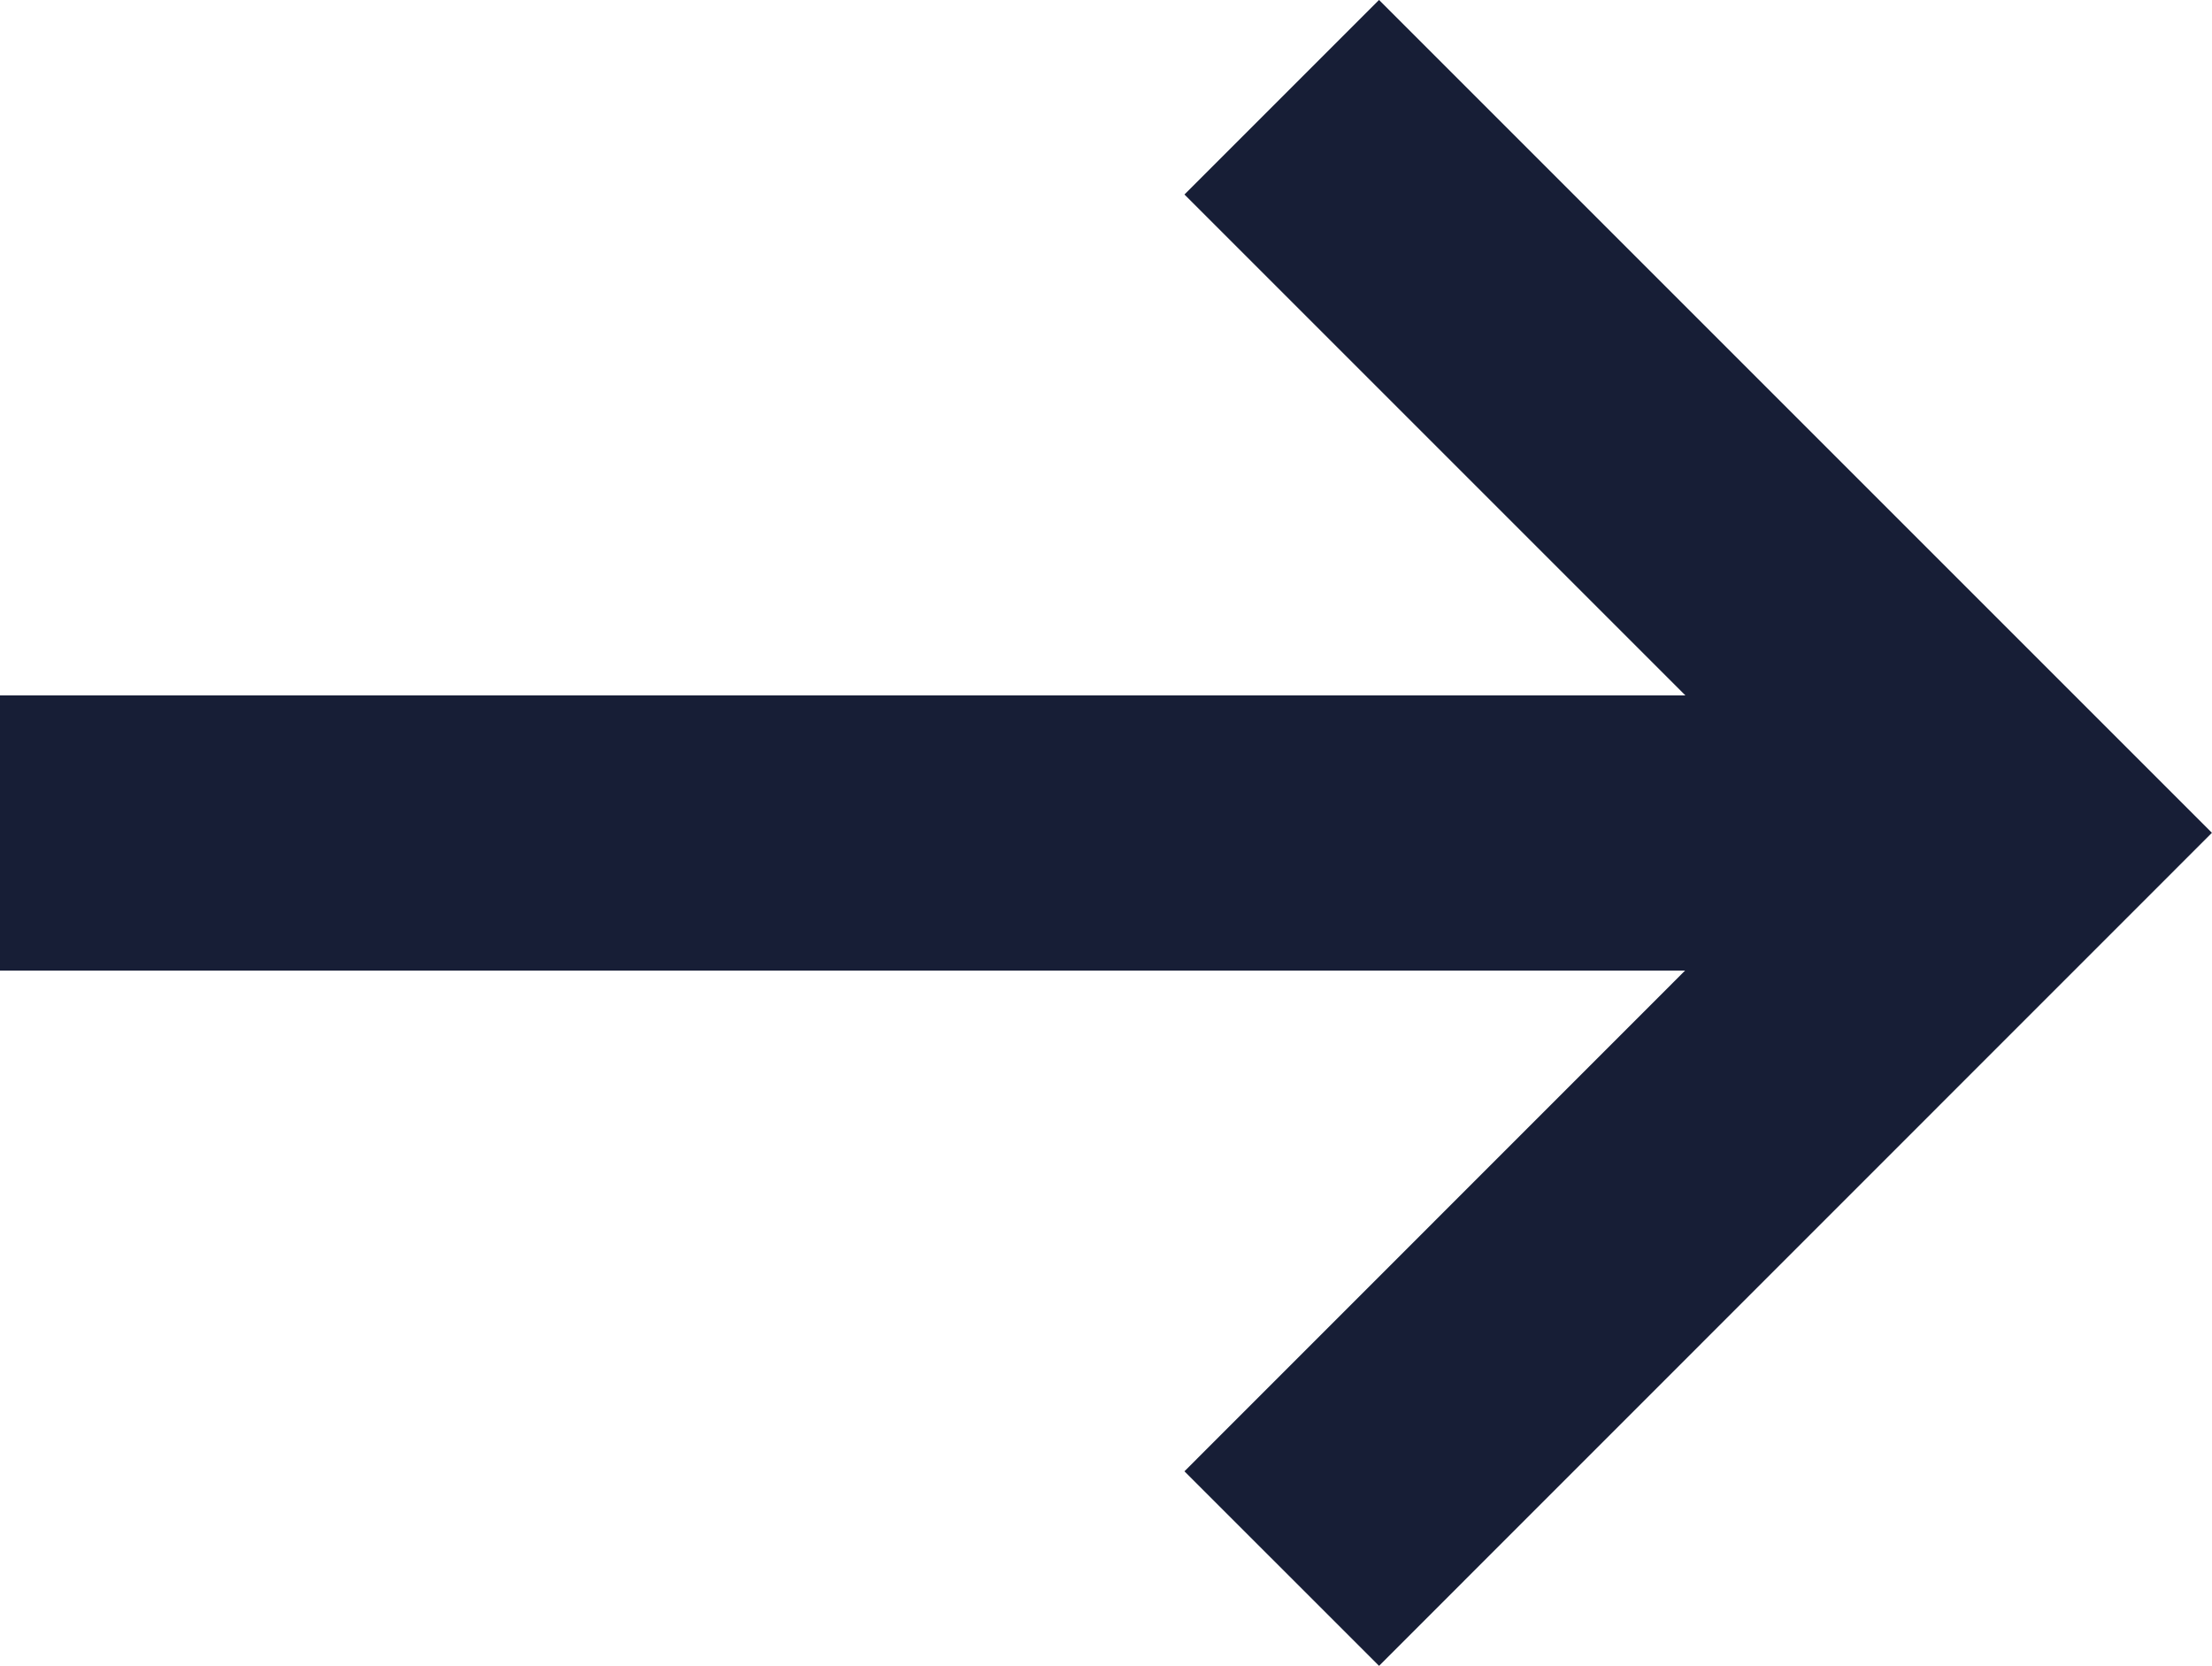
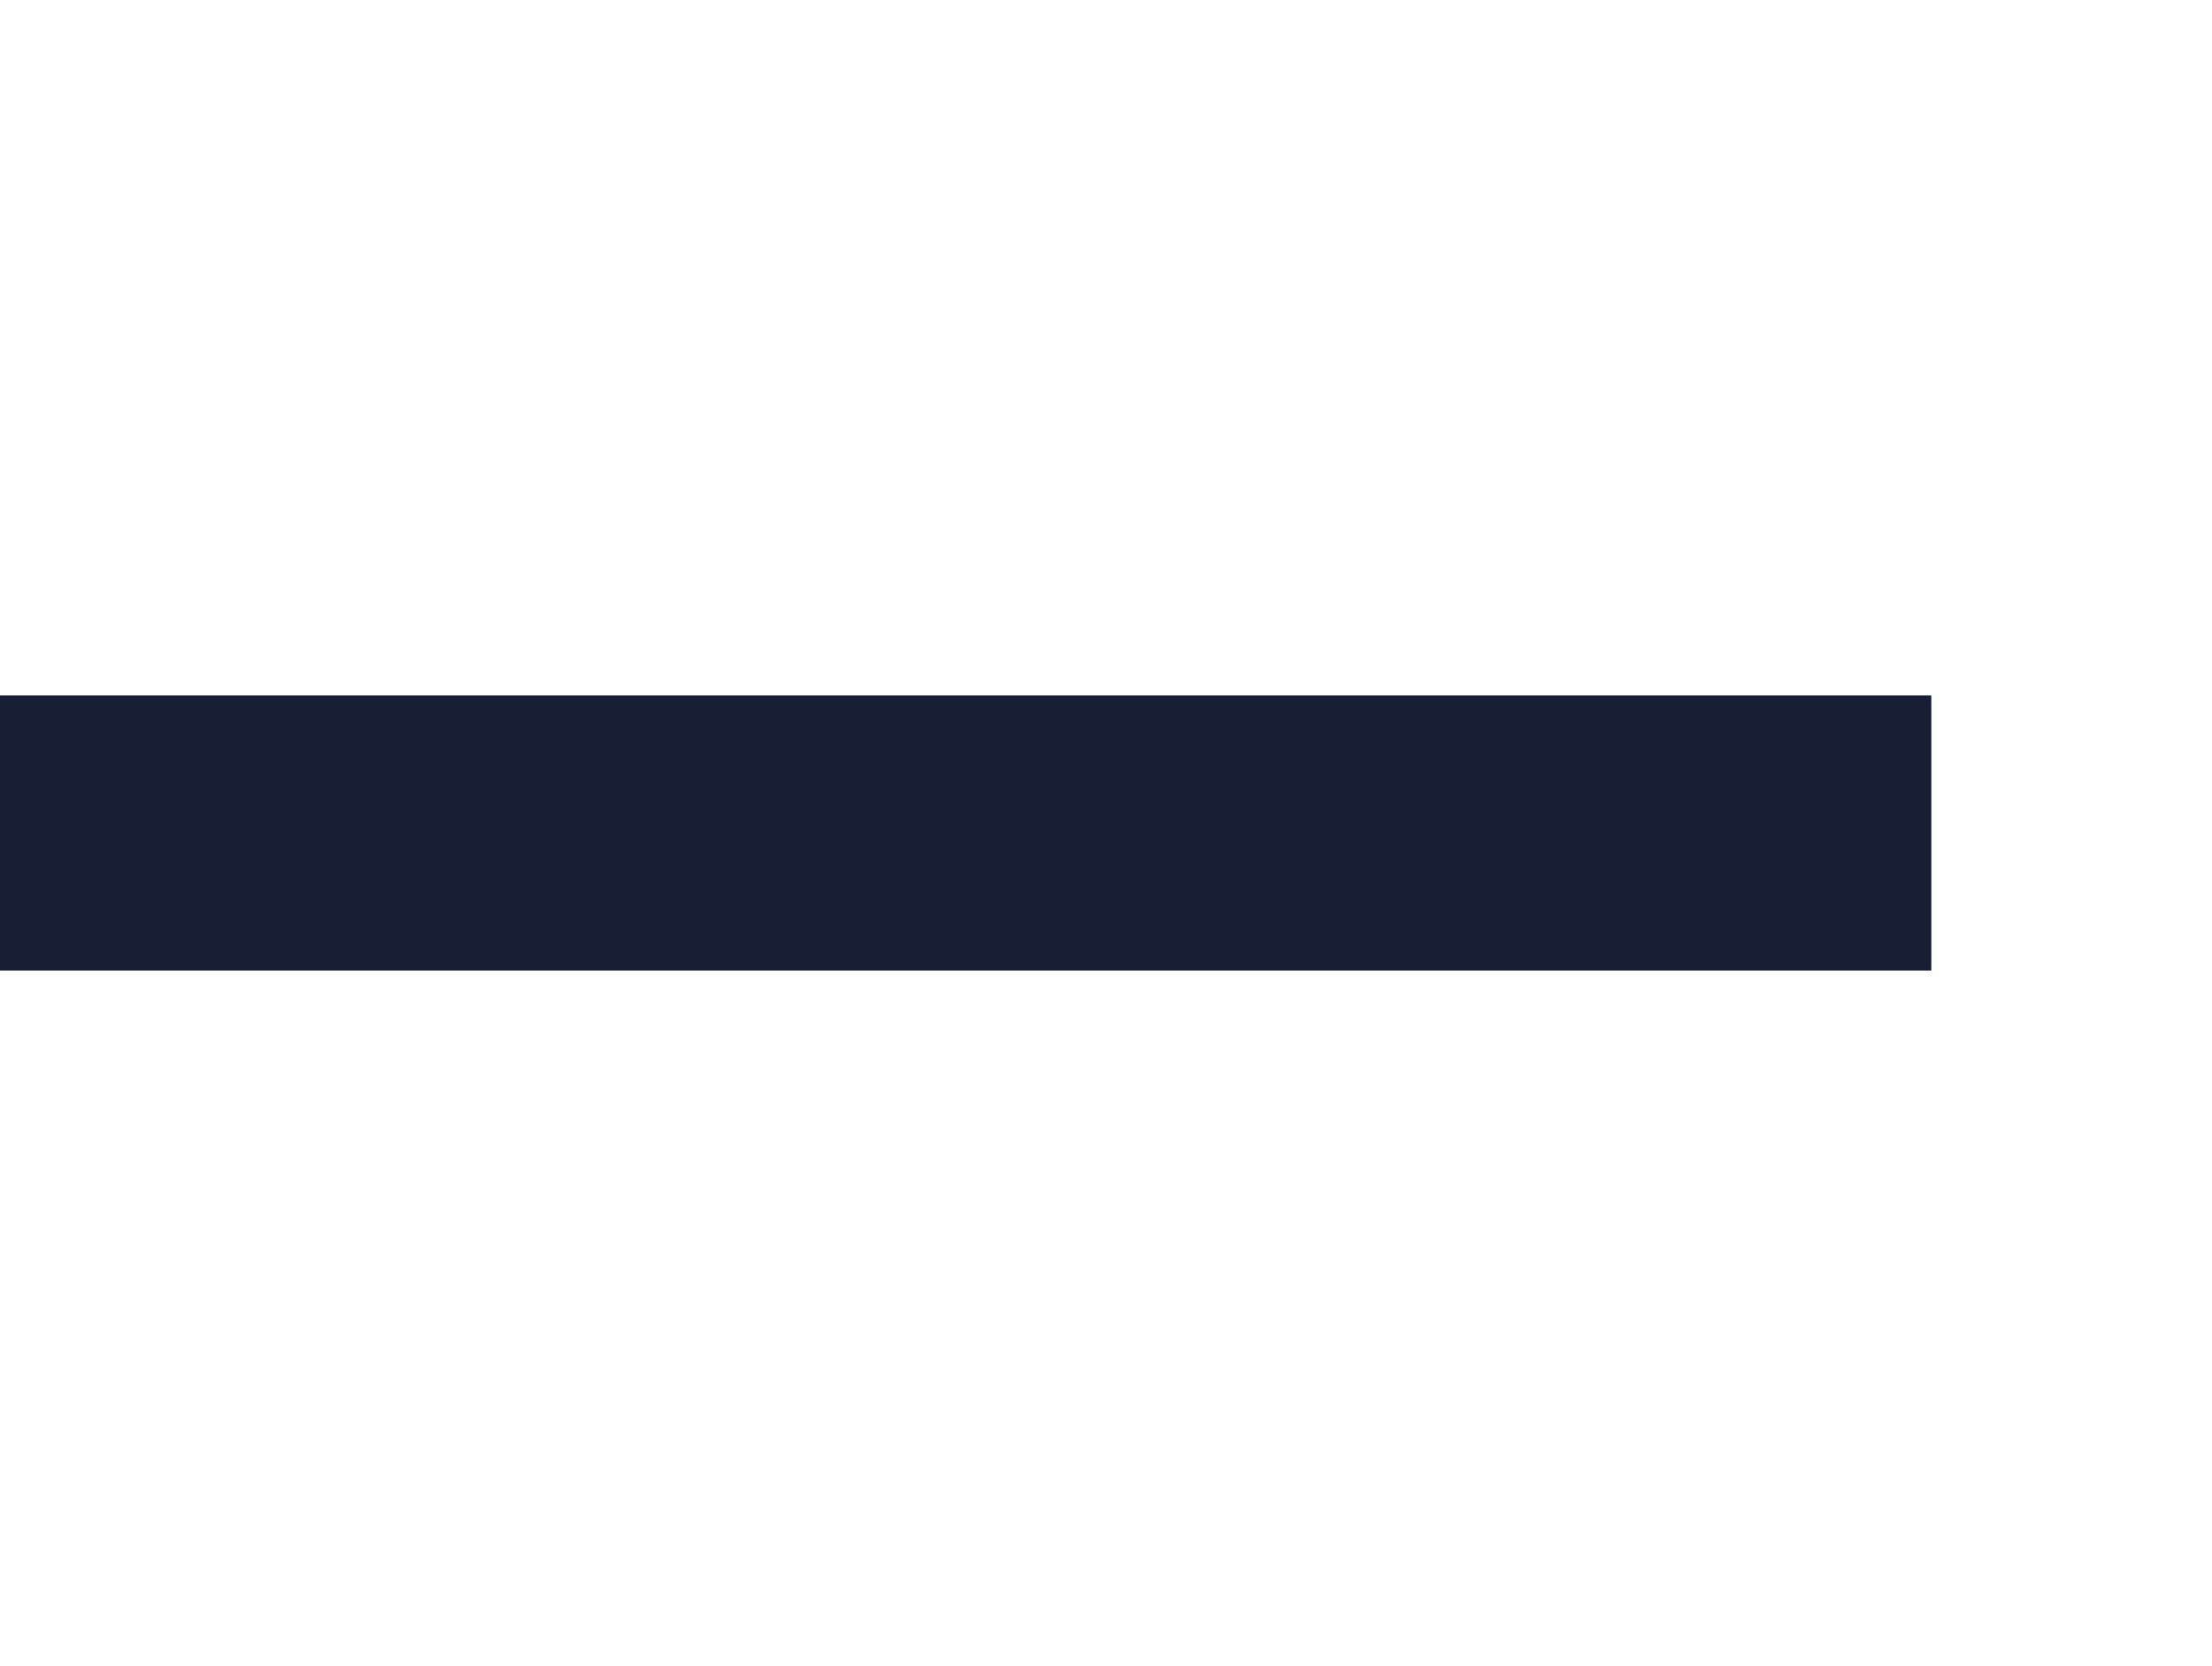
<svg xmlns="http://www.w3.org/2000/svg" width="12.058" height="9.081" viewBox="0 0 12.058 9.081">
  <g id="Grupo_34" data-name="Grupo 34" transform="translate(-1038.5 -9836.461)">
    <g id="Grupo_33" data-name="Grupo 33" transform="translate(-707 9790.467)">
      <line id="Linha_16" data-name="Linha 16" x2="10.528" transform="translate(1745.5 50.535)" fill="none" stroke="#171e36" stroke-width="1.5" />
-       <path id="Caminho_11" data-name="Caminho 11" d="M4353.782,9177.105l4.01,4.01-4.01,4.011" transform="translate(-2601.295 -9130.581)" fill="none" stroke="#171e36" stroke-width="1.5" />
    </g>
  </g>
</svg>